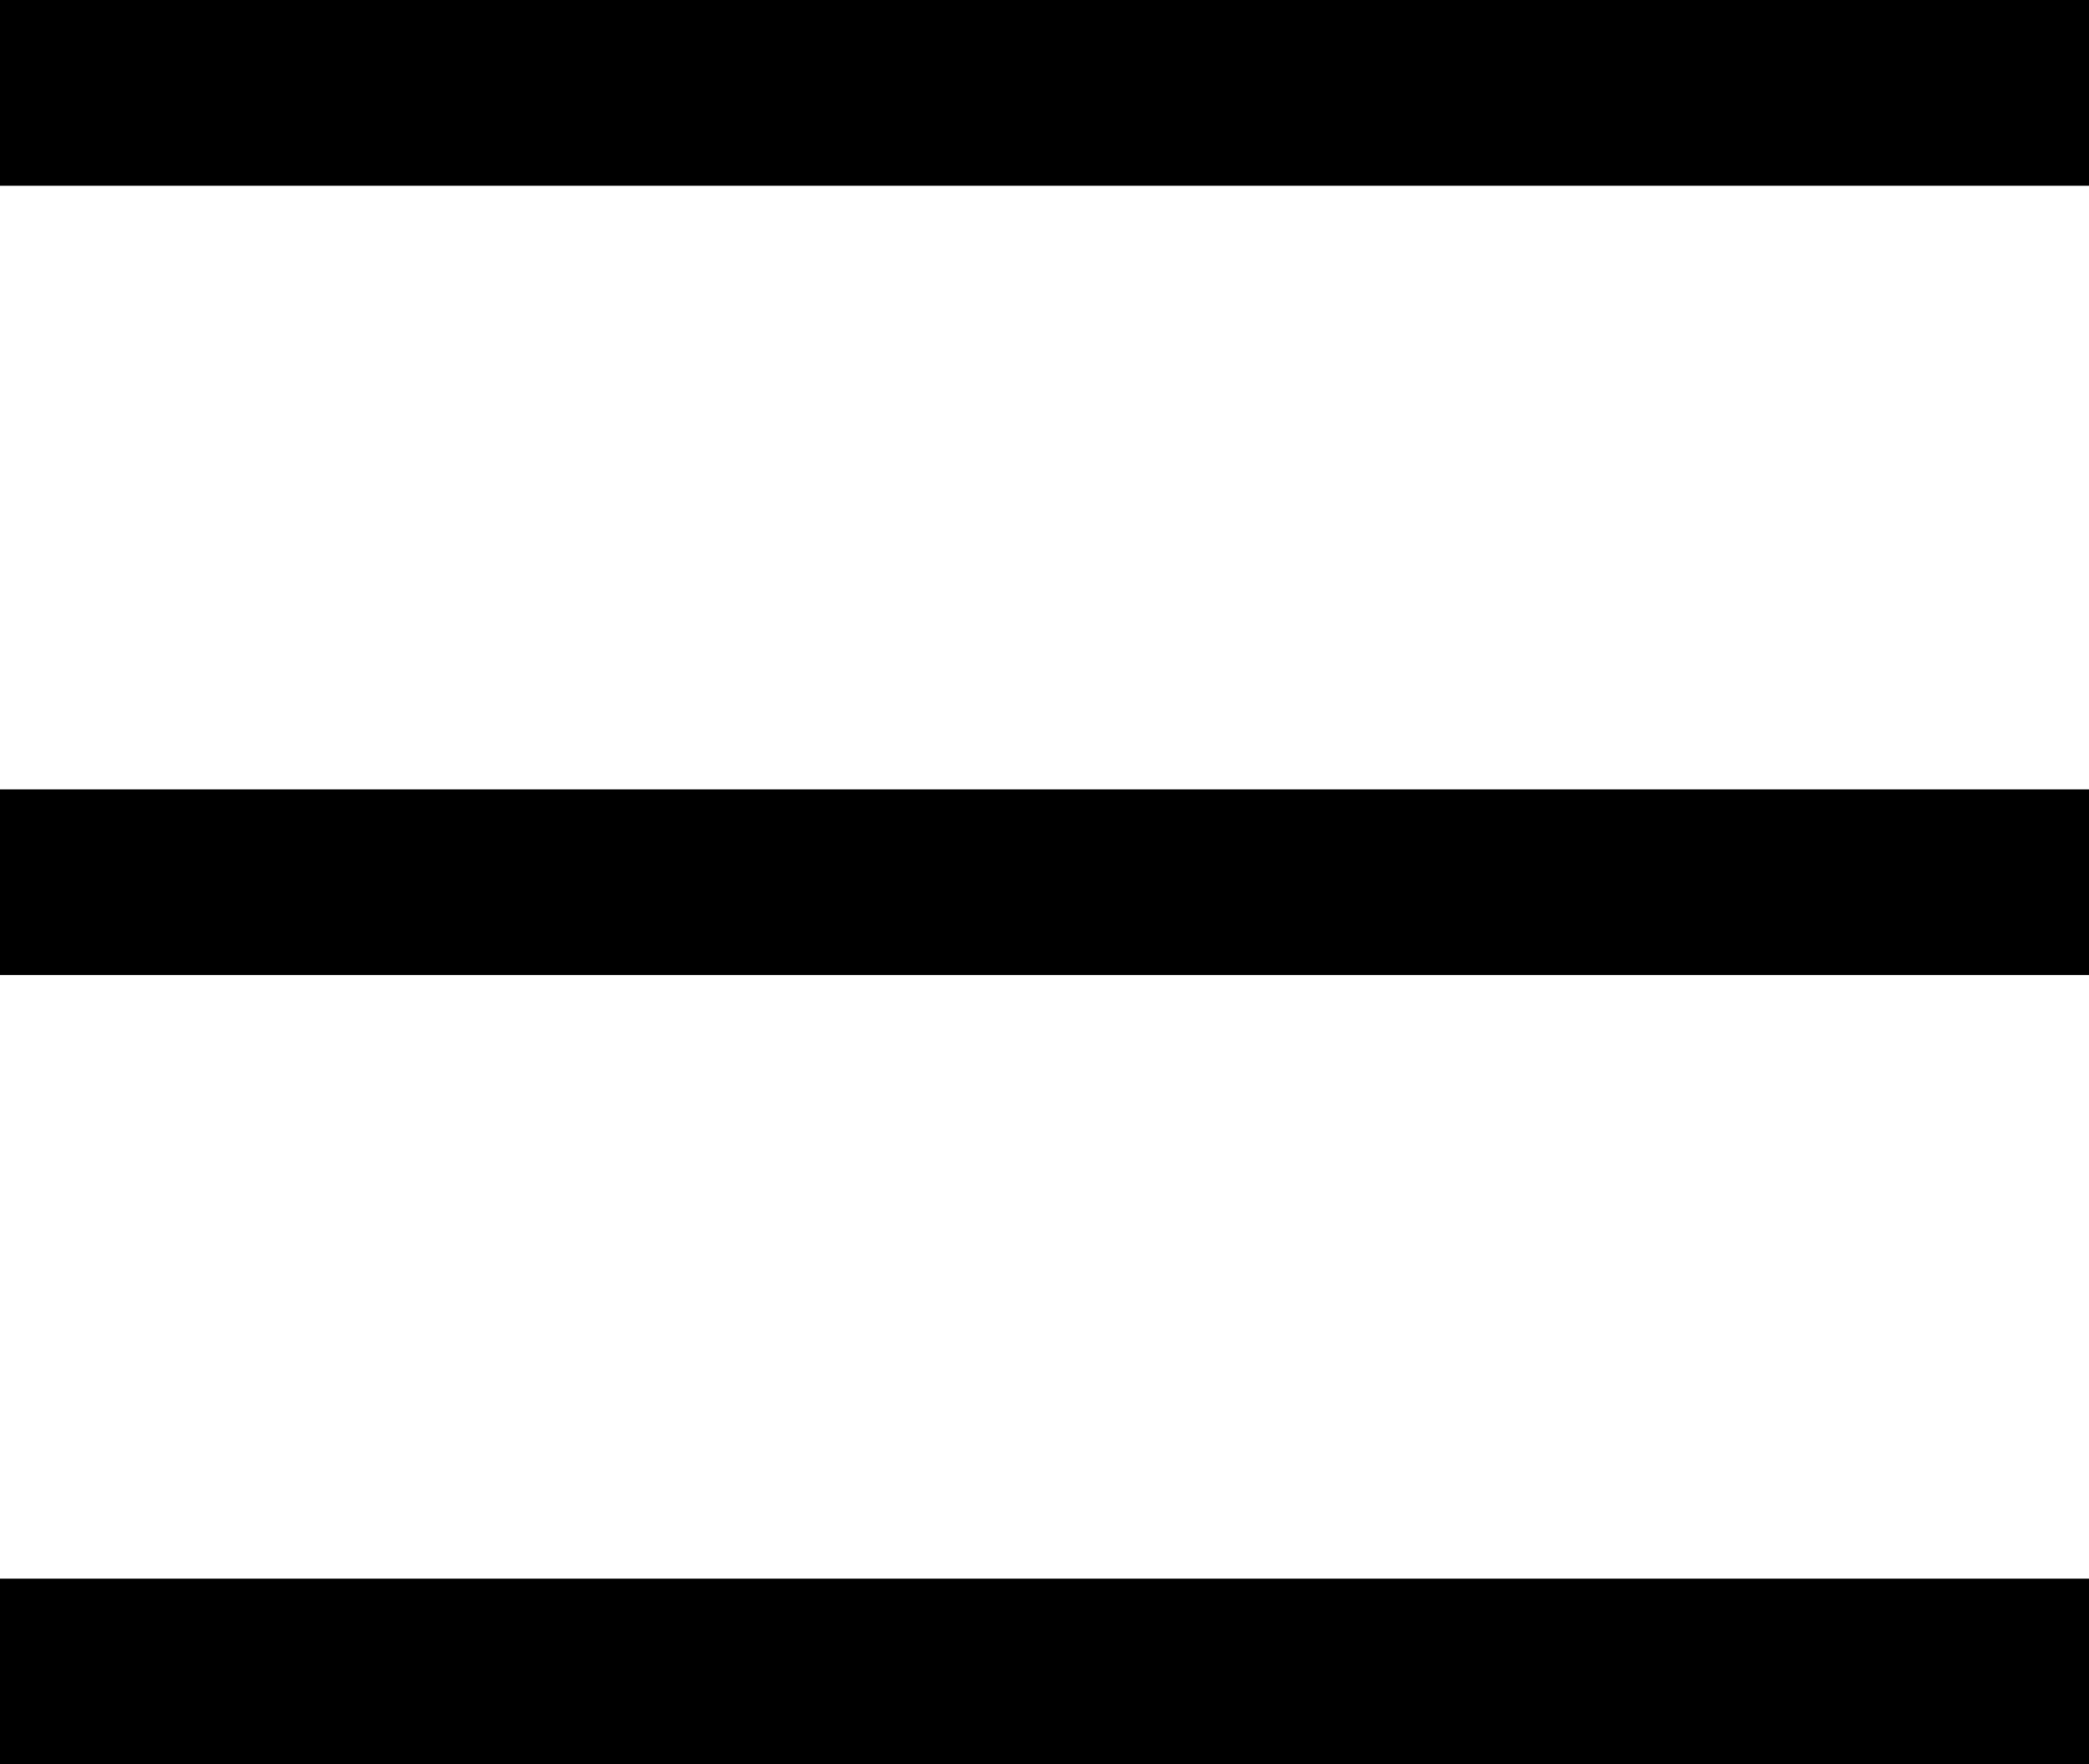
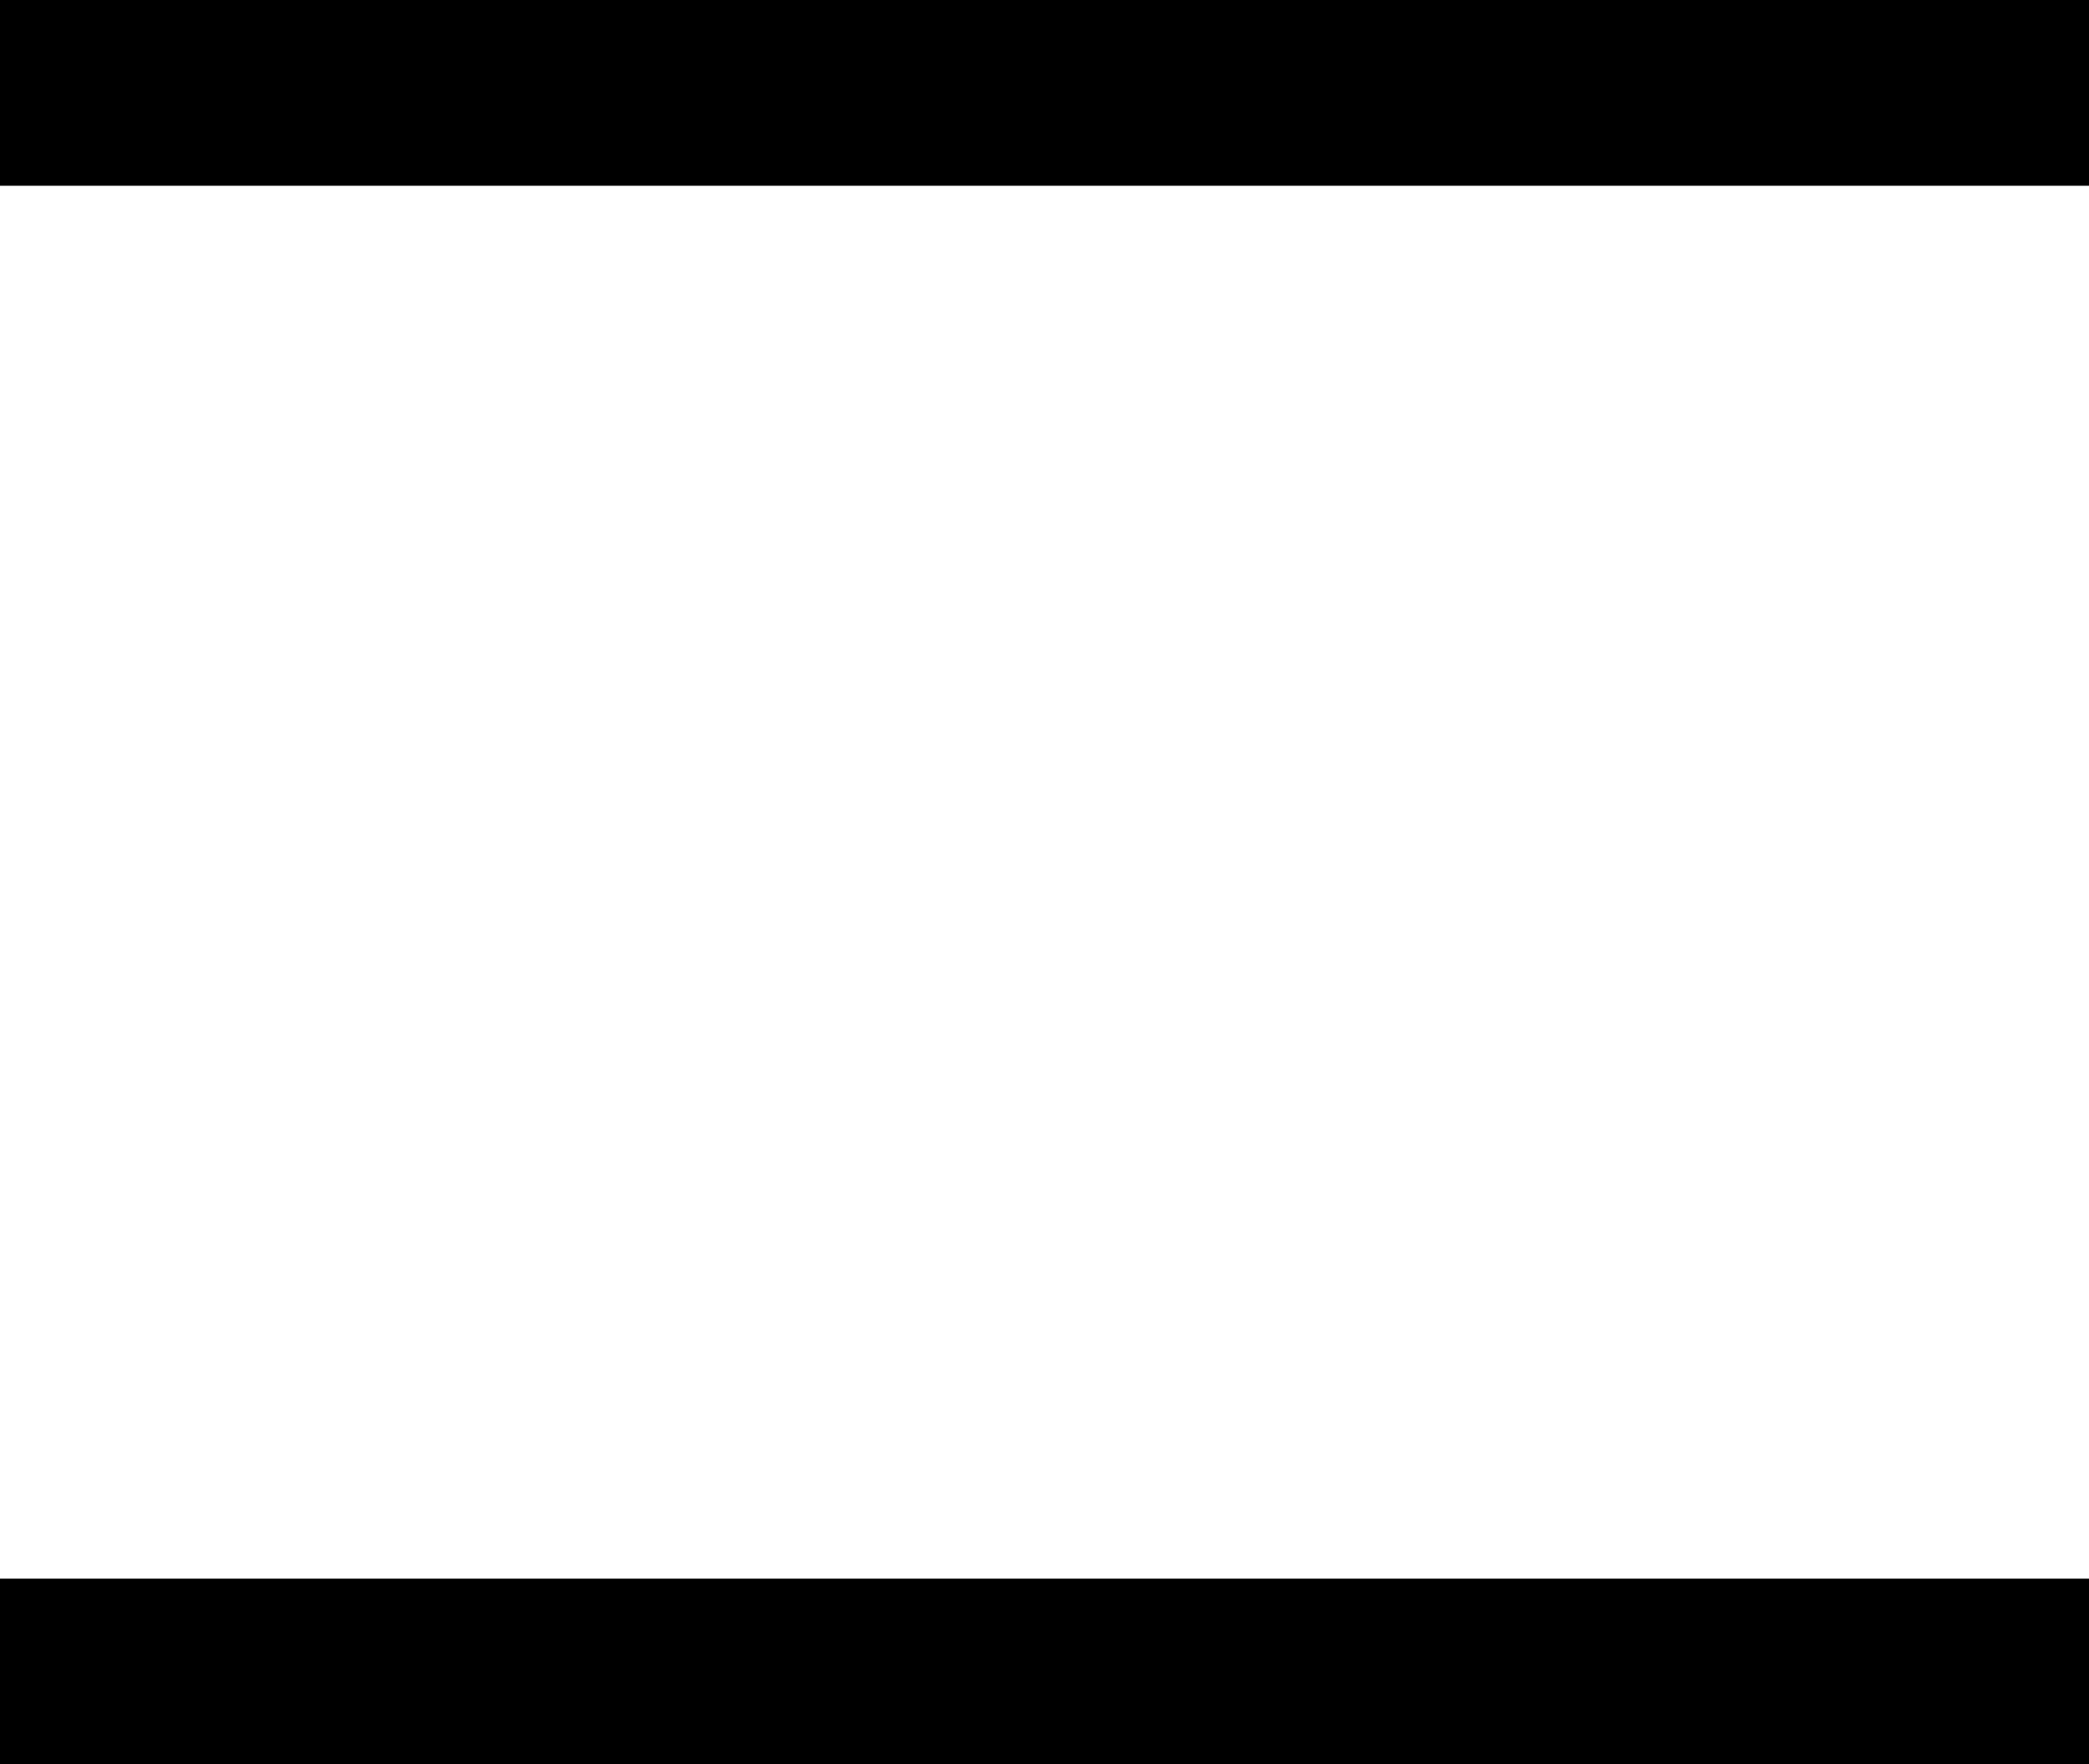
<svg xmlns="http://www.w3.org/2000/svg" id="_レイヤー_2" viewBox="0 0 36.1 30.49">
  <g id="_レイヤー_1-2">
    <g>
      <rect width="36.1" height="3.21" />
-       <rect y="13.64" width="36.1" height="3.21" />
      <rect y="27.28" width="36.1" height="3.21" />
    </g>
  </g>
</svg>